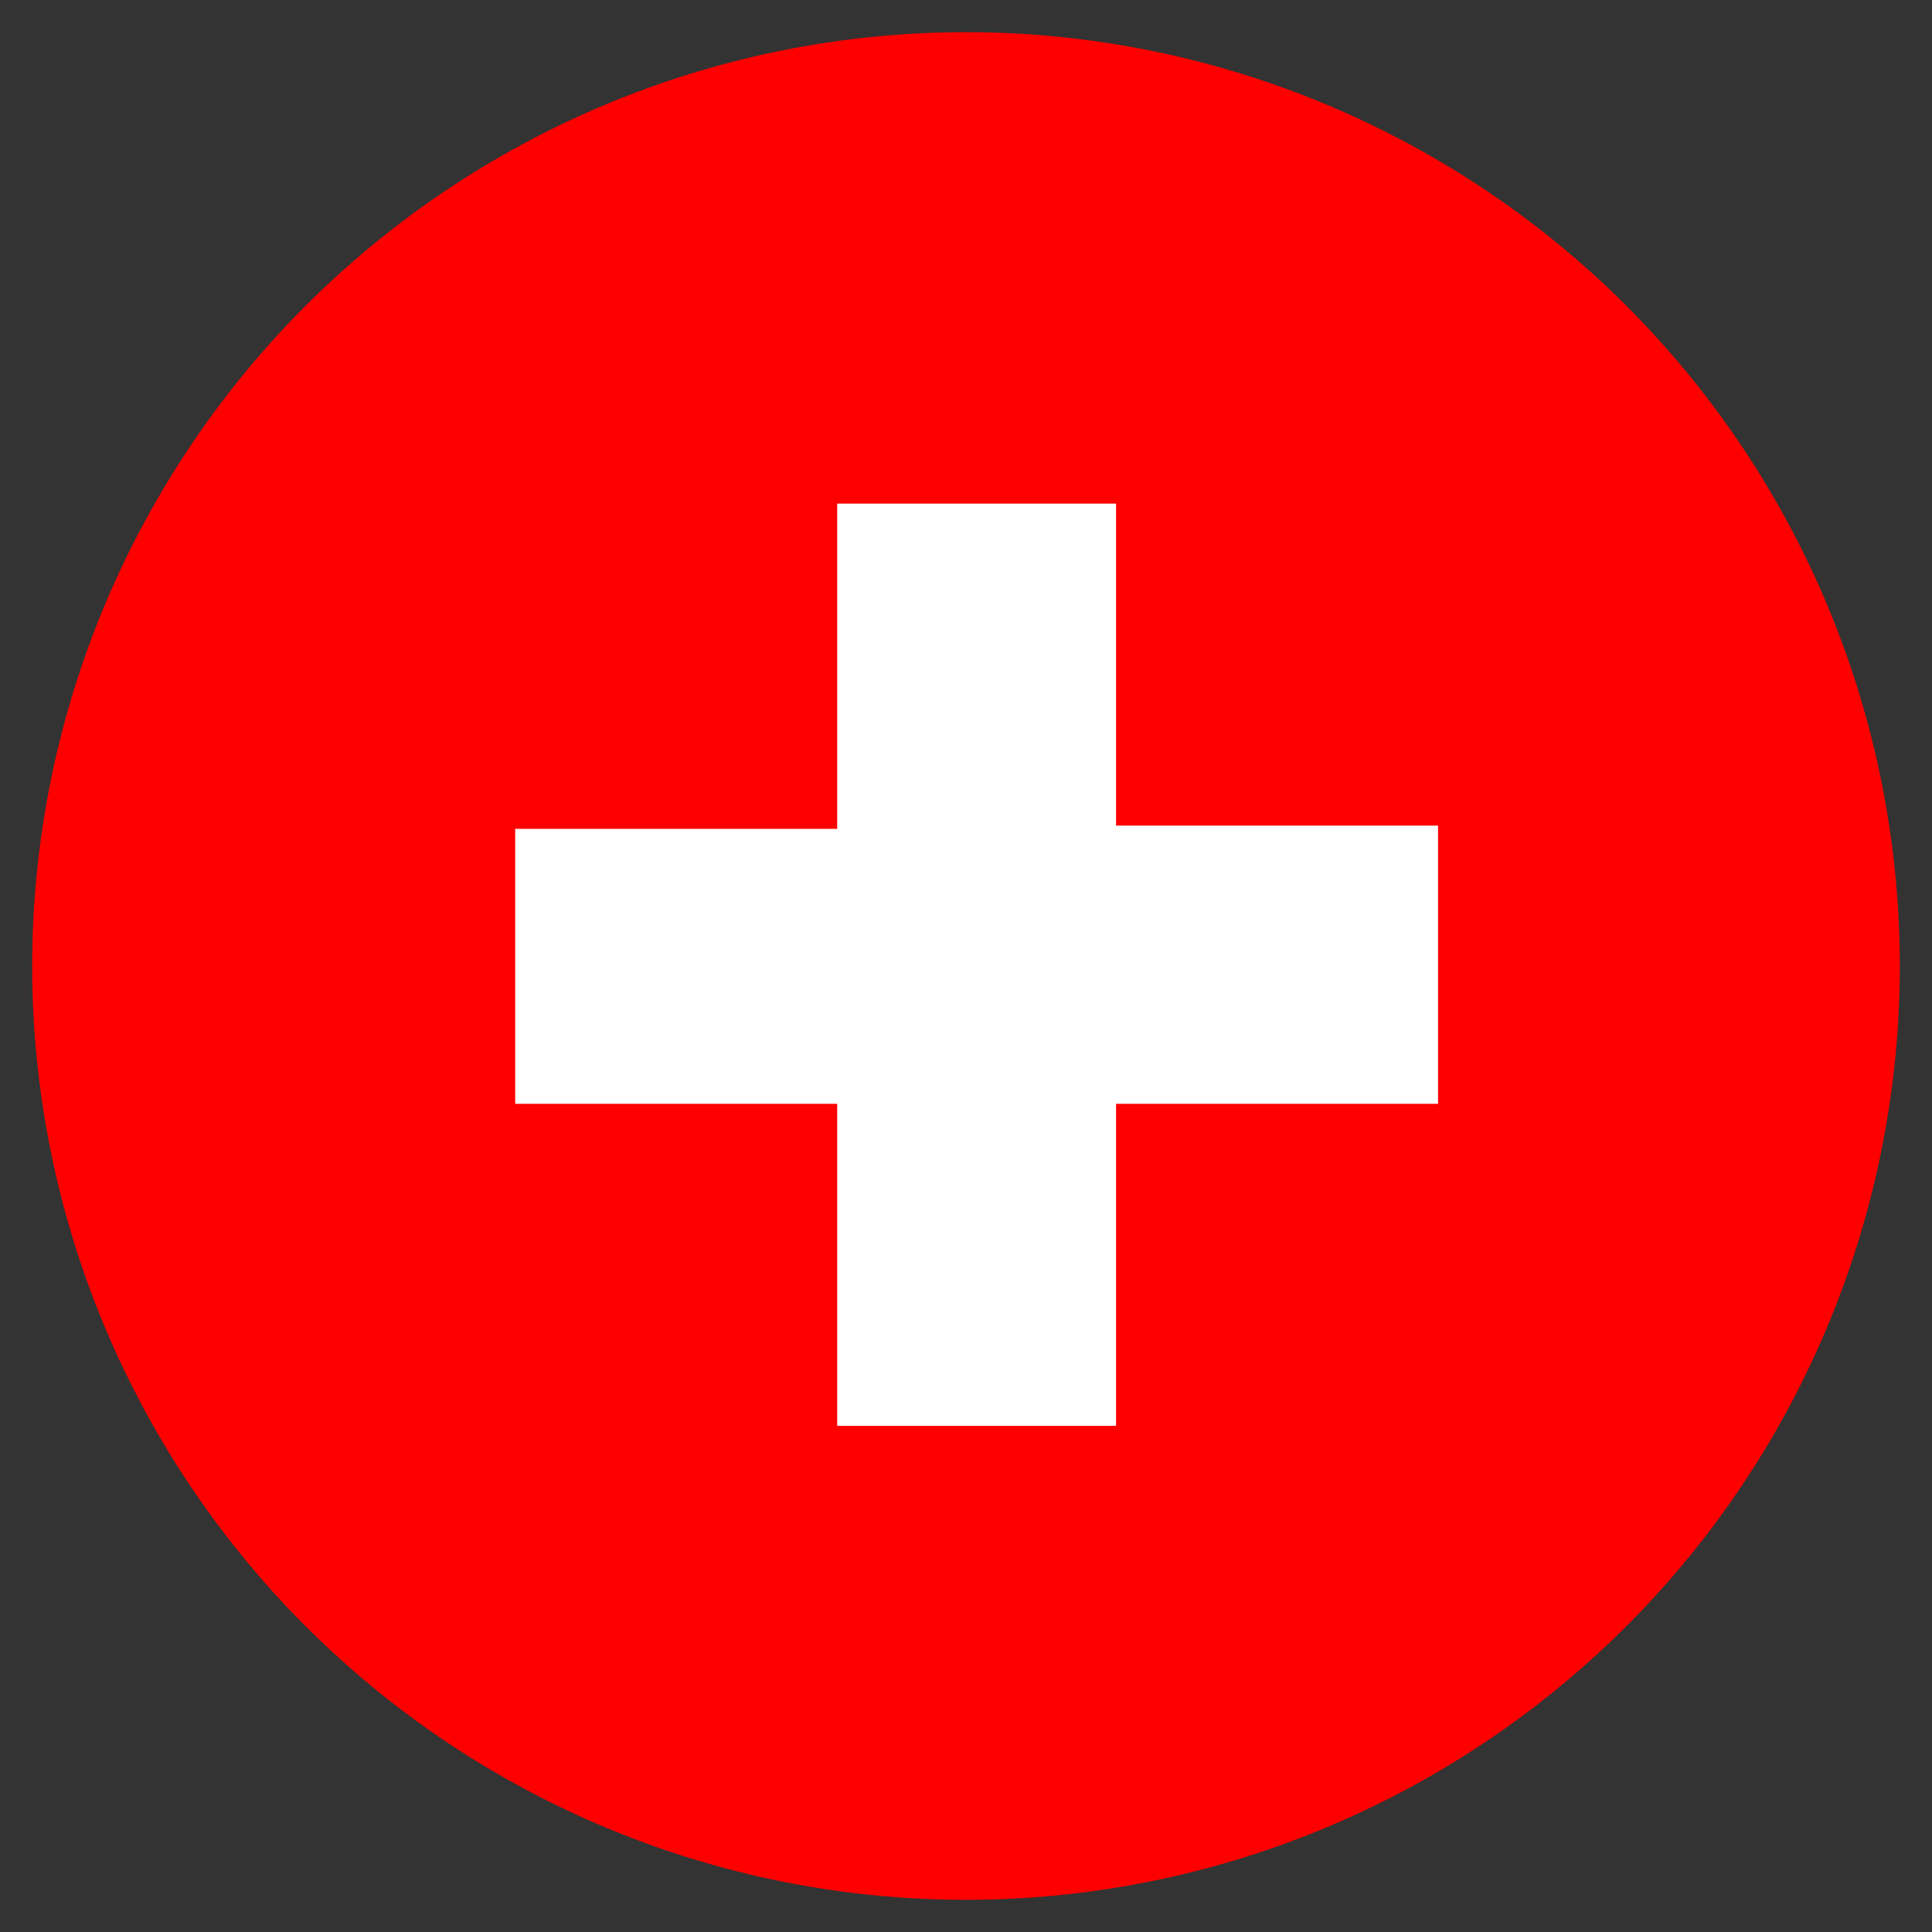
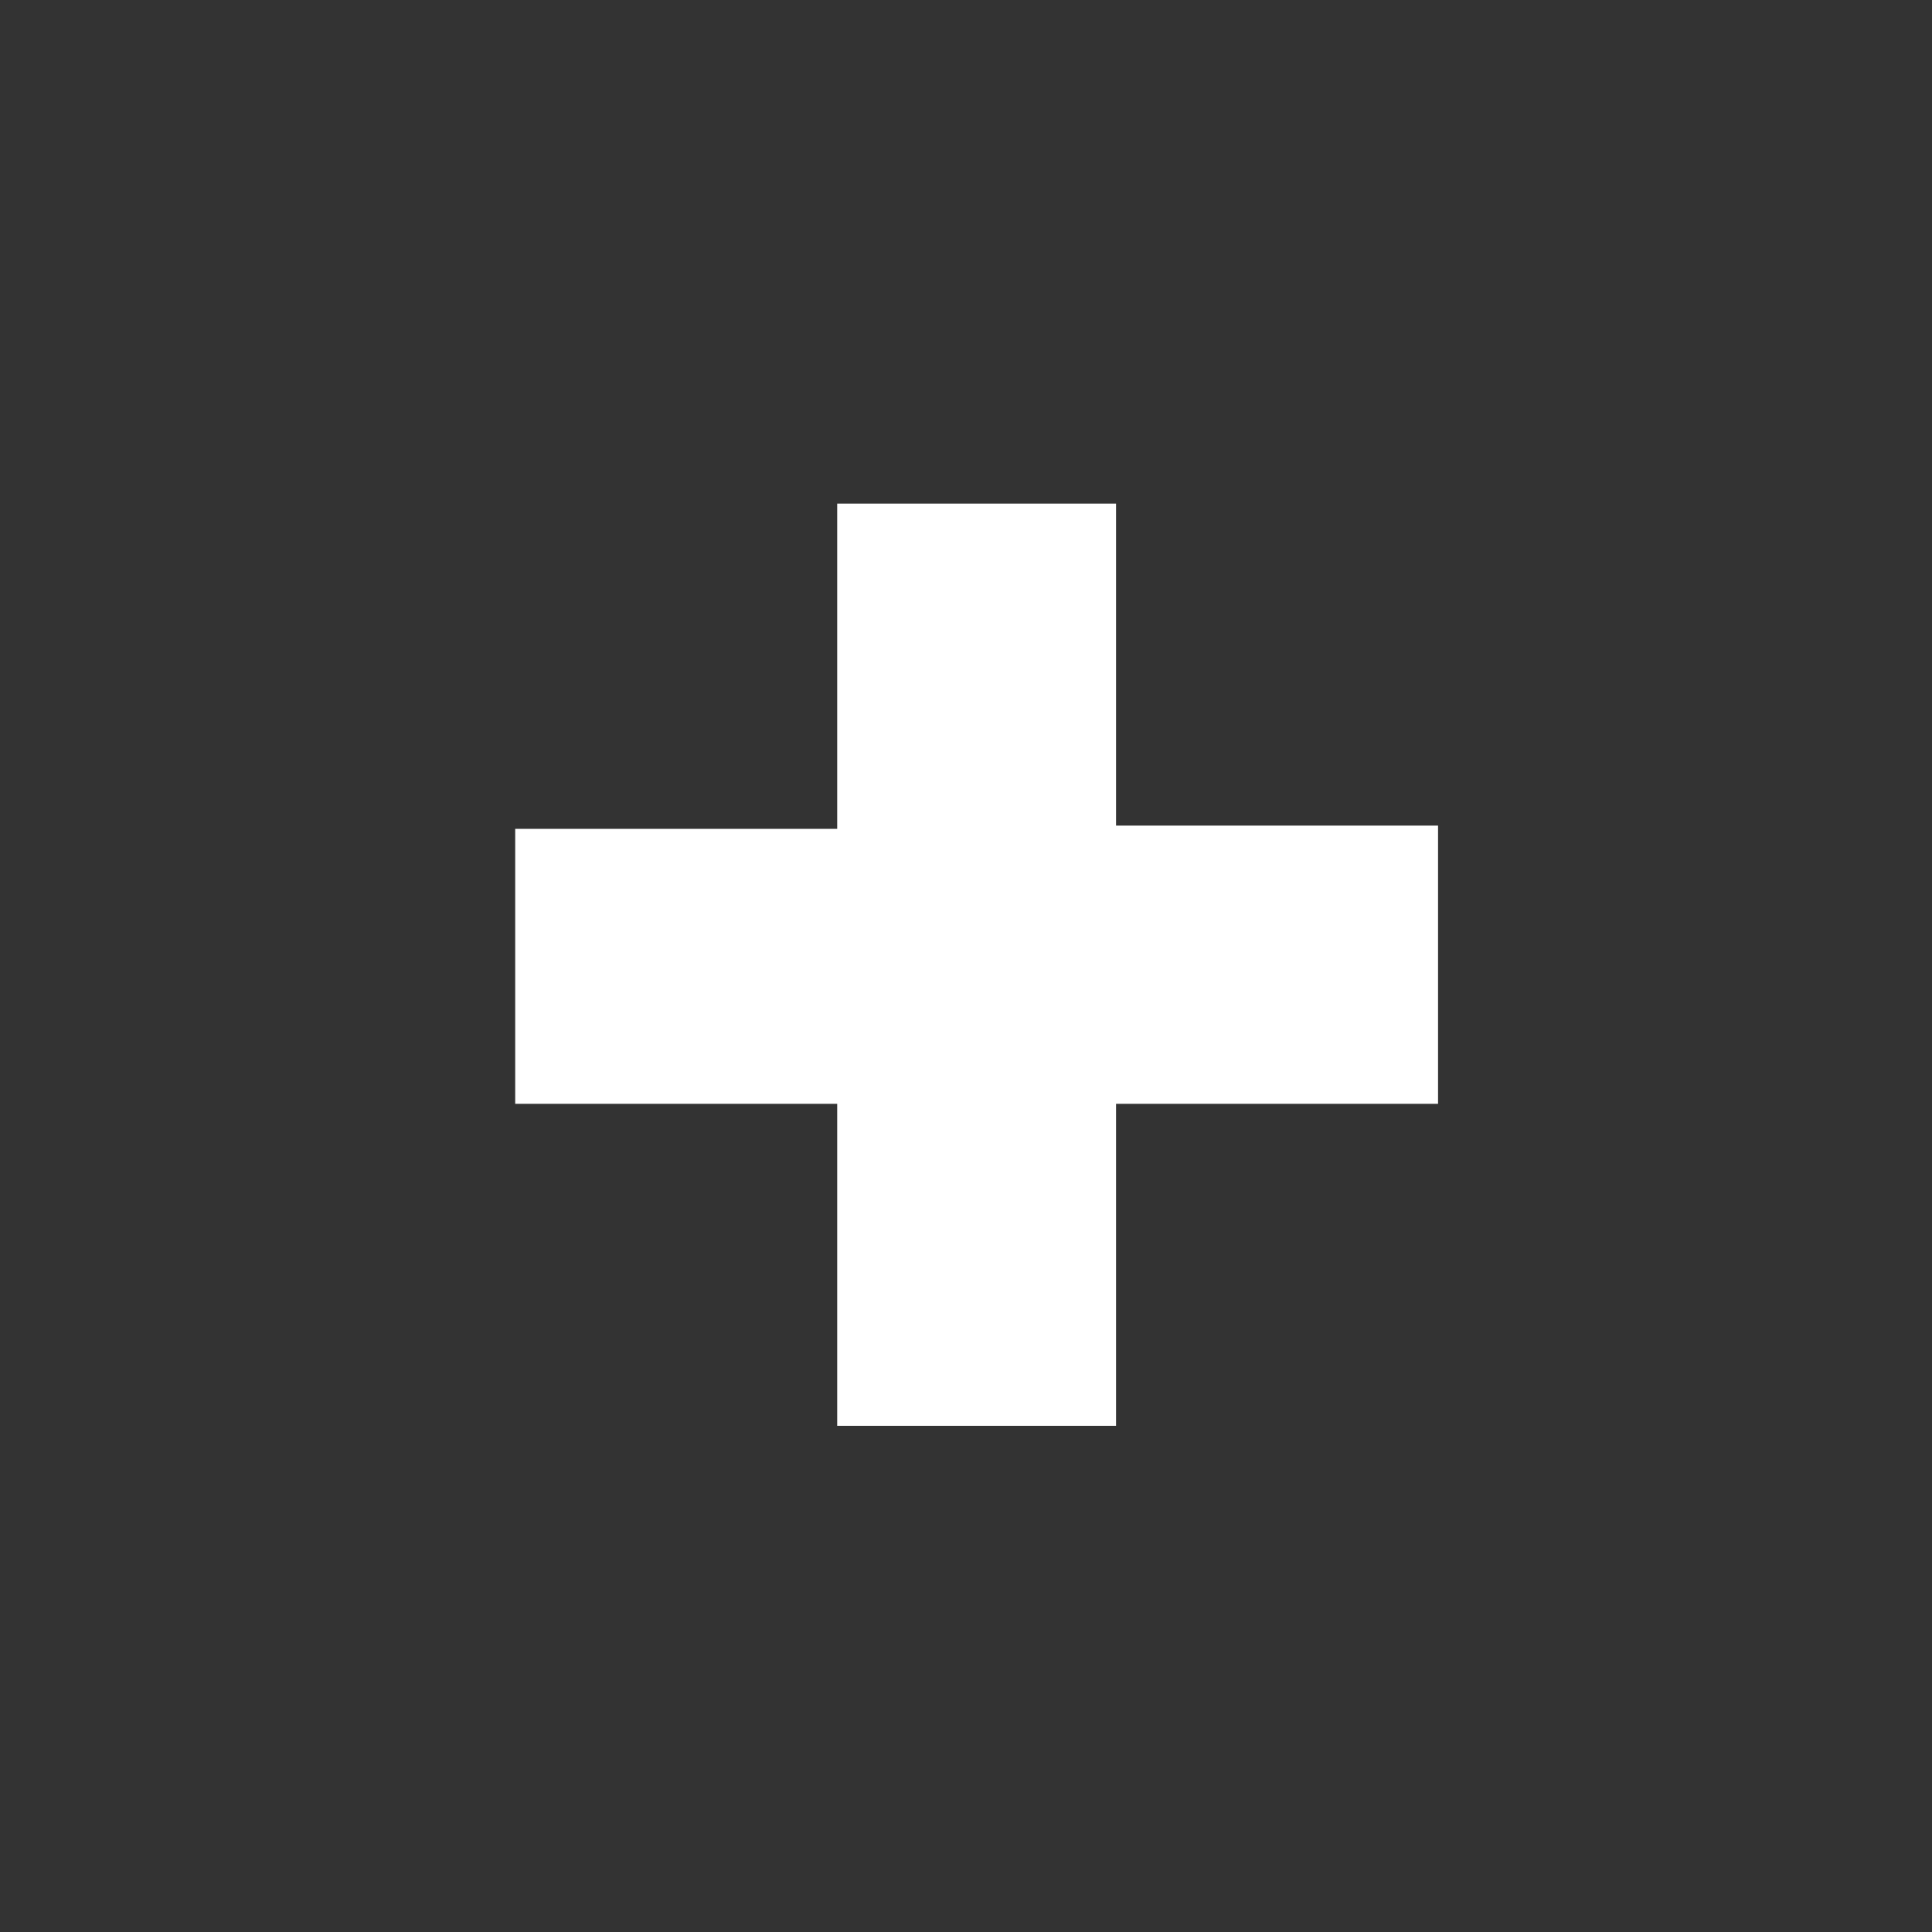
<svg xmlns="http://www.w3.org/2000/svg" width="30" height="30">
  <rect width="100%" height="100%" fill="#333333" stroke="none" />
-   <path d="M15,.5A14.5,14.5,0,1,1,.5,15,14.5,14.5,0,0,1,15,.5Z" fill="red" />
  <path d="M13 7.82h4.33v5h5v4.32h-5v5H13v-5H8v-4.27h5z" fill="#fff" />
</svg>